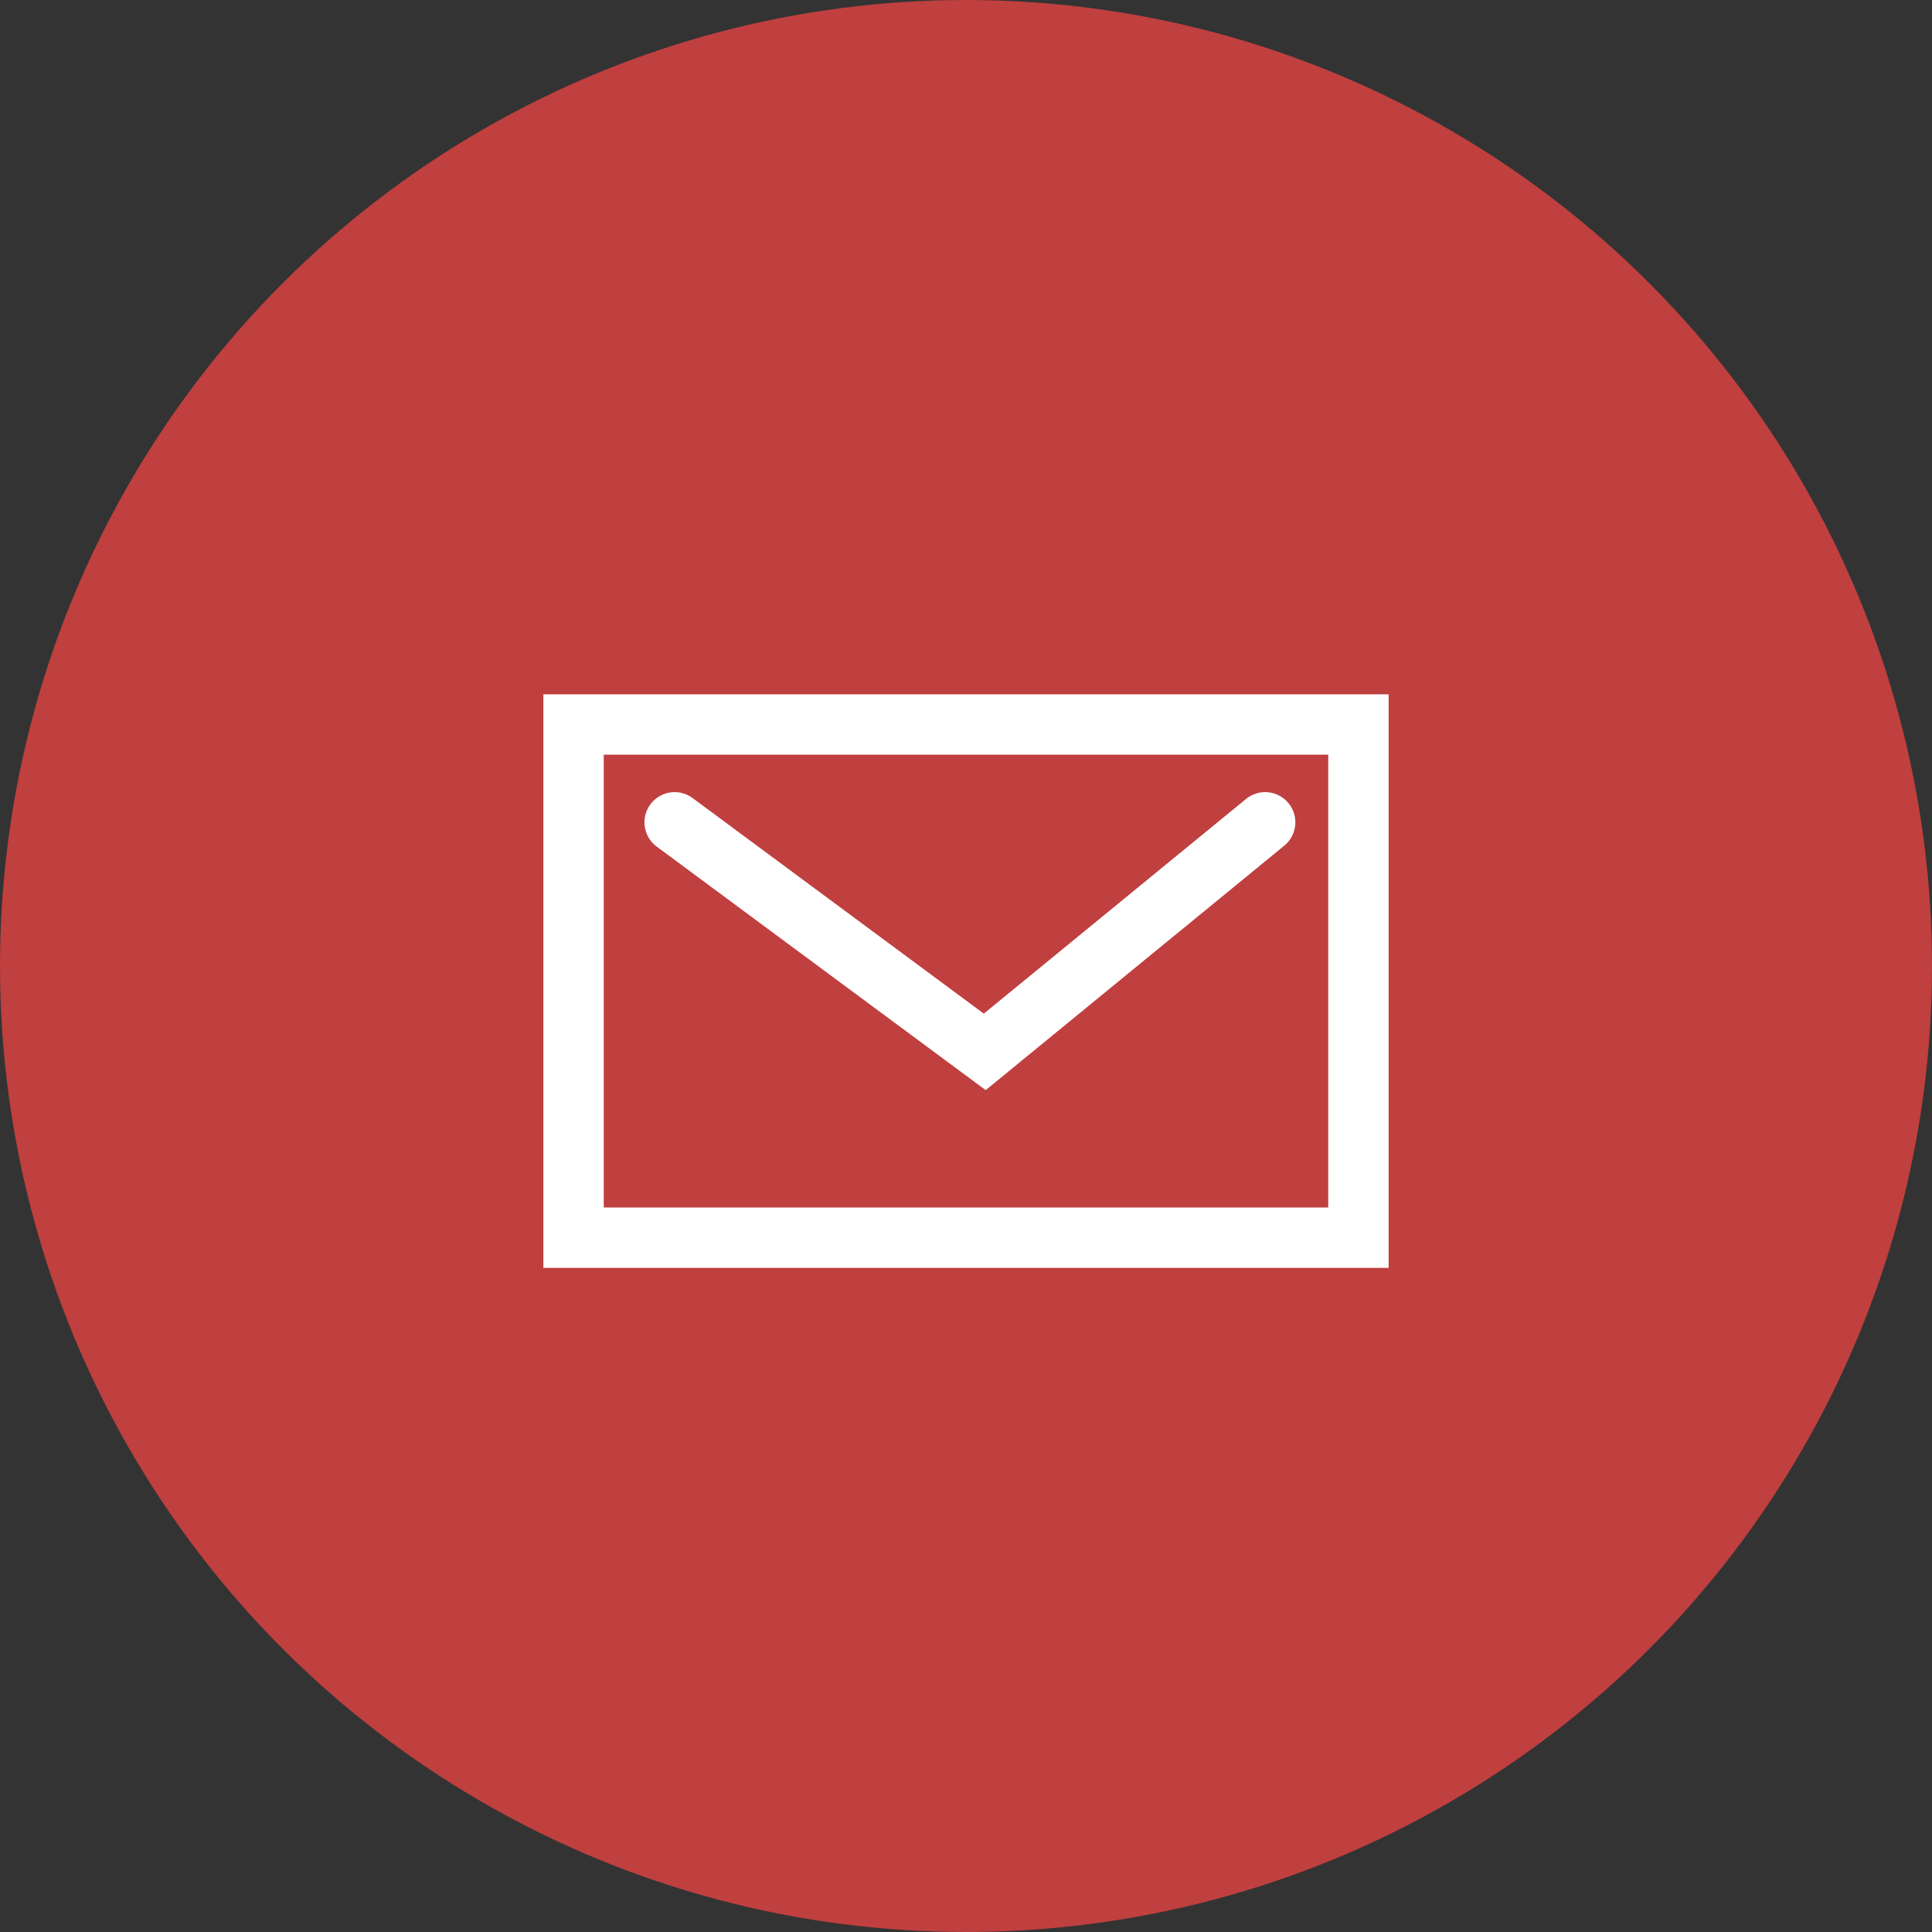
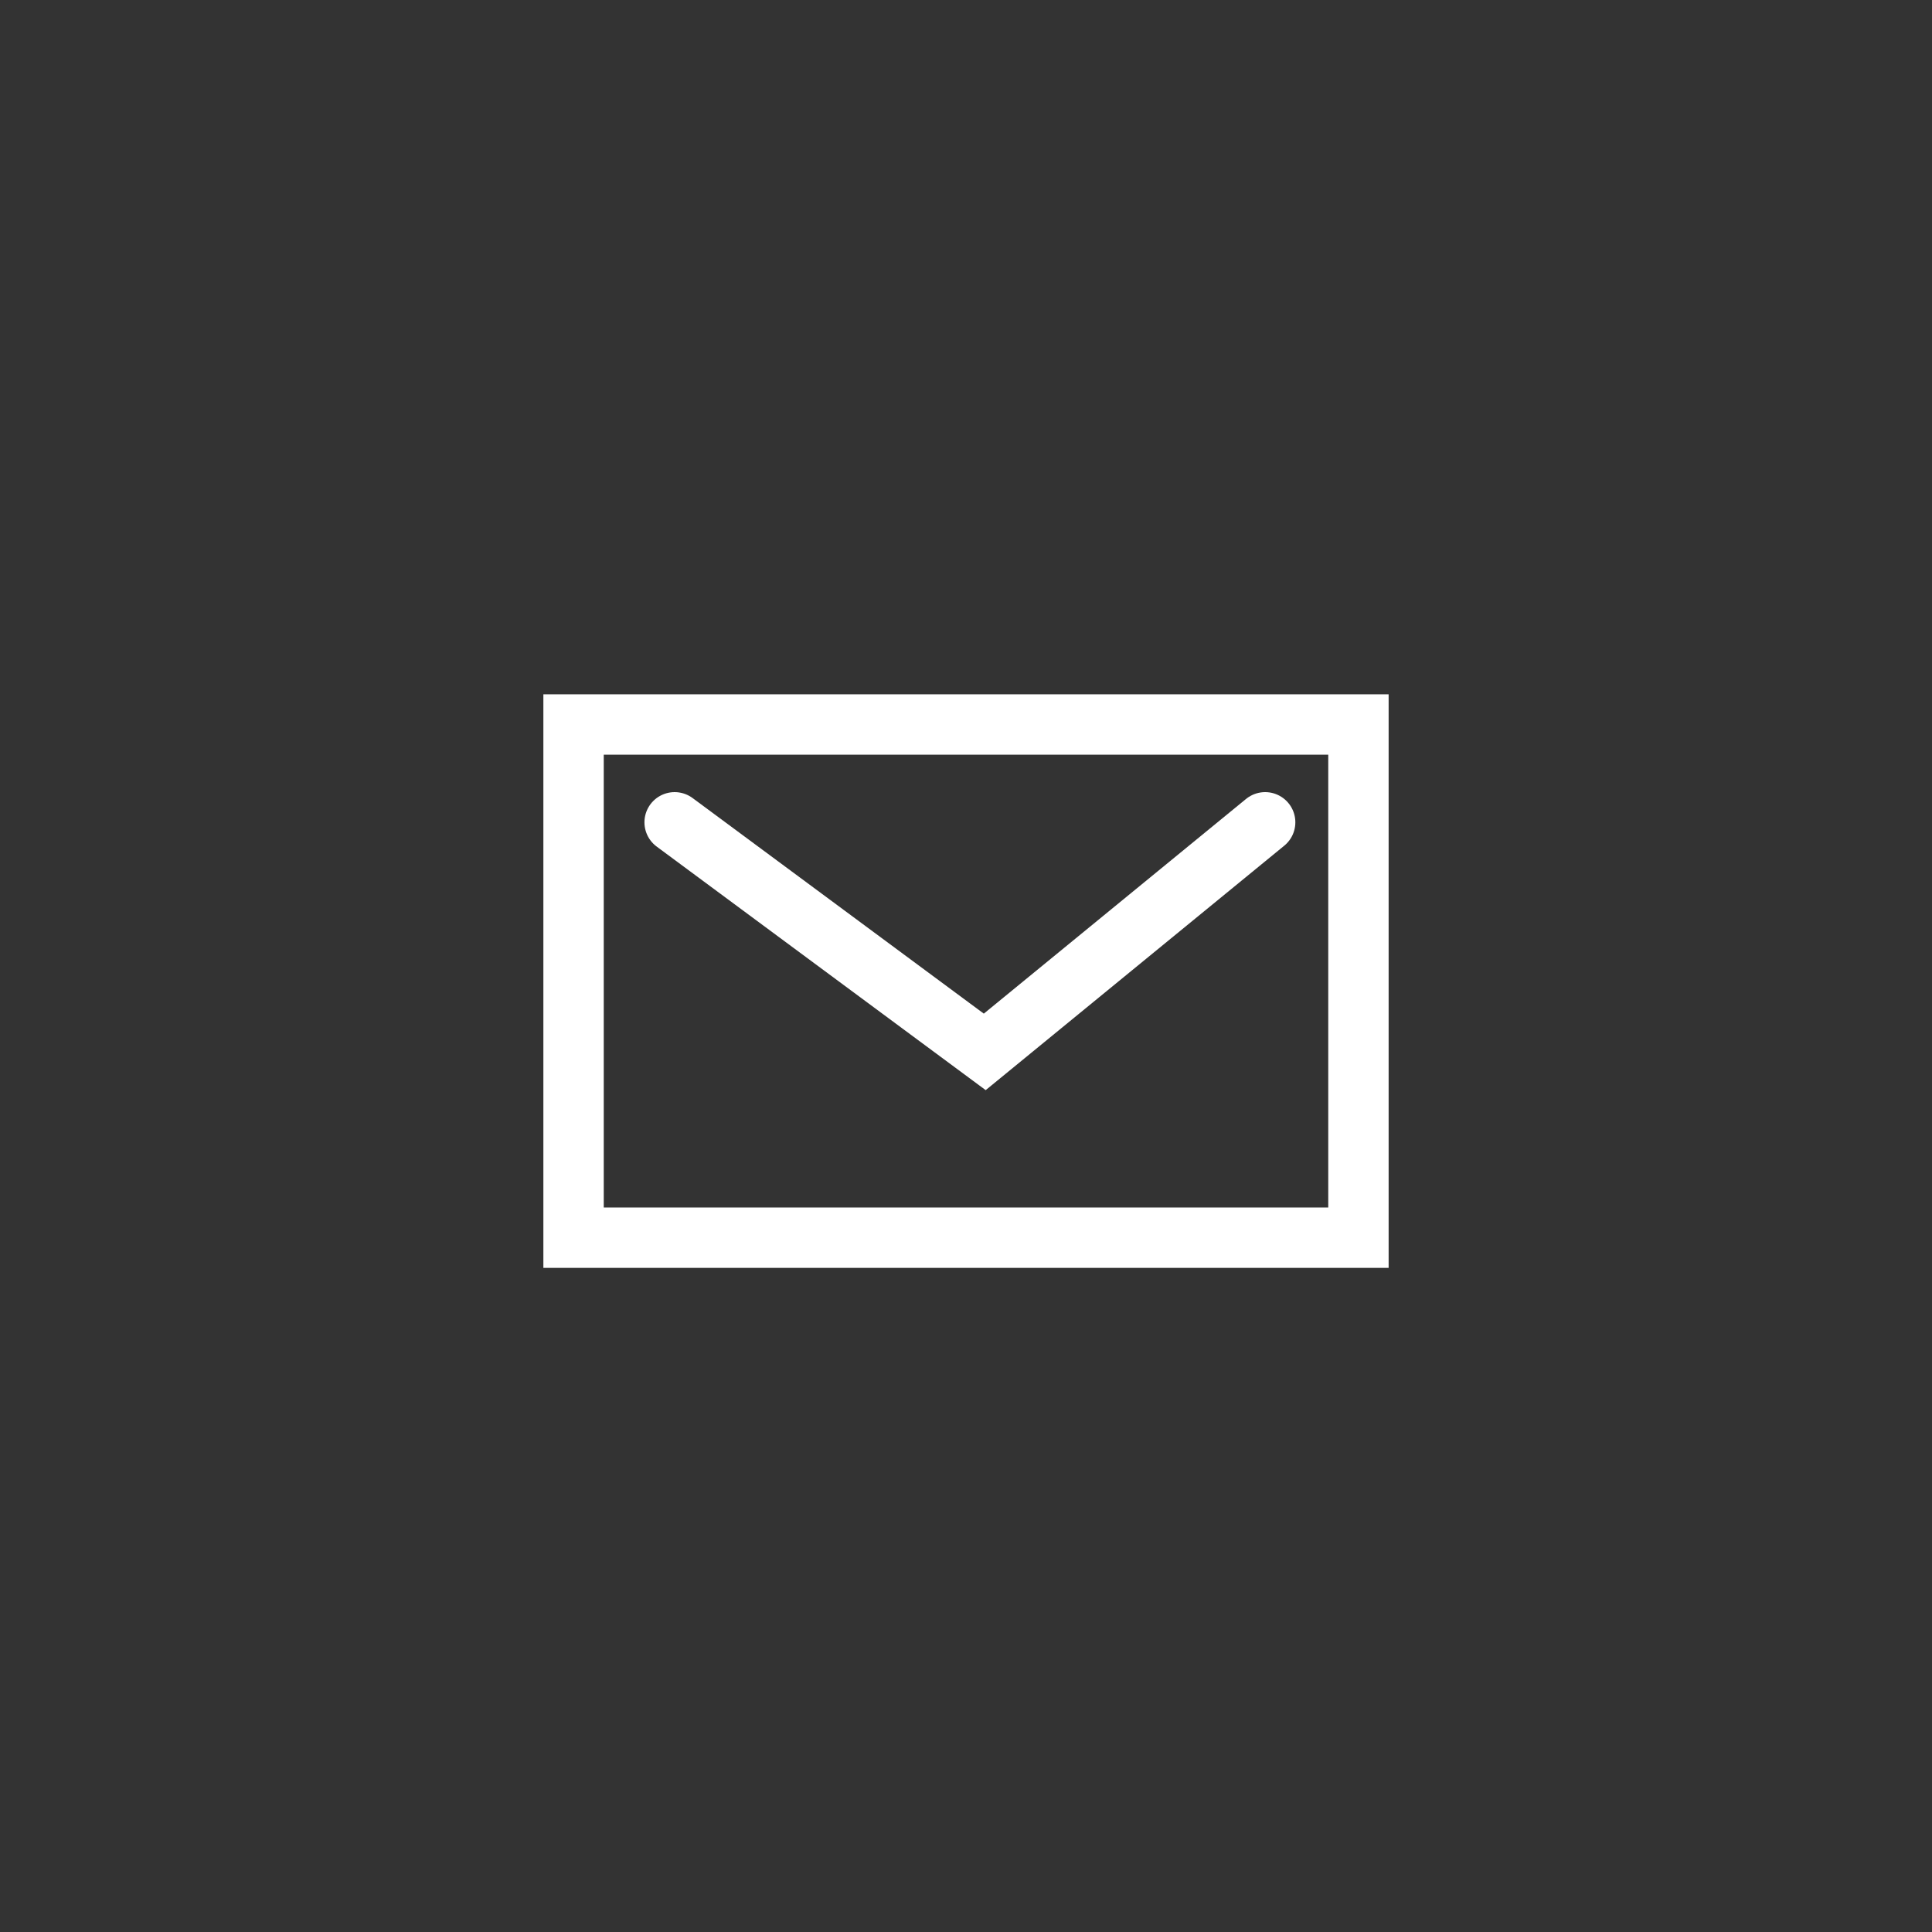
<svg xmlns="http://www.w3.org/2000/svg" width="64" height="64" viewBox="0 0 64 64">
  <rect x="0" y="0" width="64" height="64" fill="#333333" stroke="none" />
  <g id="グループ_84022" data-name="グループ 84022" transform="translate(-1586 -953)">
-     <circle id="楕円形_442" data-name="楕円形 442" cx="32" cy="32" r="32" transform="translate(1586 953)" fill="#c03f3f" />
    <g id="グループ_43590" data-name="グループ 43590" transform="translate(18447.248 15871.964)">
      <g id="長方形_30334" data-name="長方形 30334" transform="translate(-16843.248 -14895.964)" fill="none" stroke="#fff" stroke-width="2">
        <rect width="28" height="19" rx="1" stroke="none" />
        <rect x="1" y="1" width="26" height="17" fill="none" />
      </g>
      <path id="パス_93937" data-name="パス 93937" d="M-16837.562-14888.287l10.273,7.605,9.289-7.605" transform="translate(-1.338 -3.437)" fill="none" stroke="#fff" stroke-linecap="round" stroke-width="2" />
    </g>
  </g>
</svg>